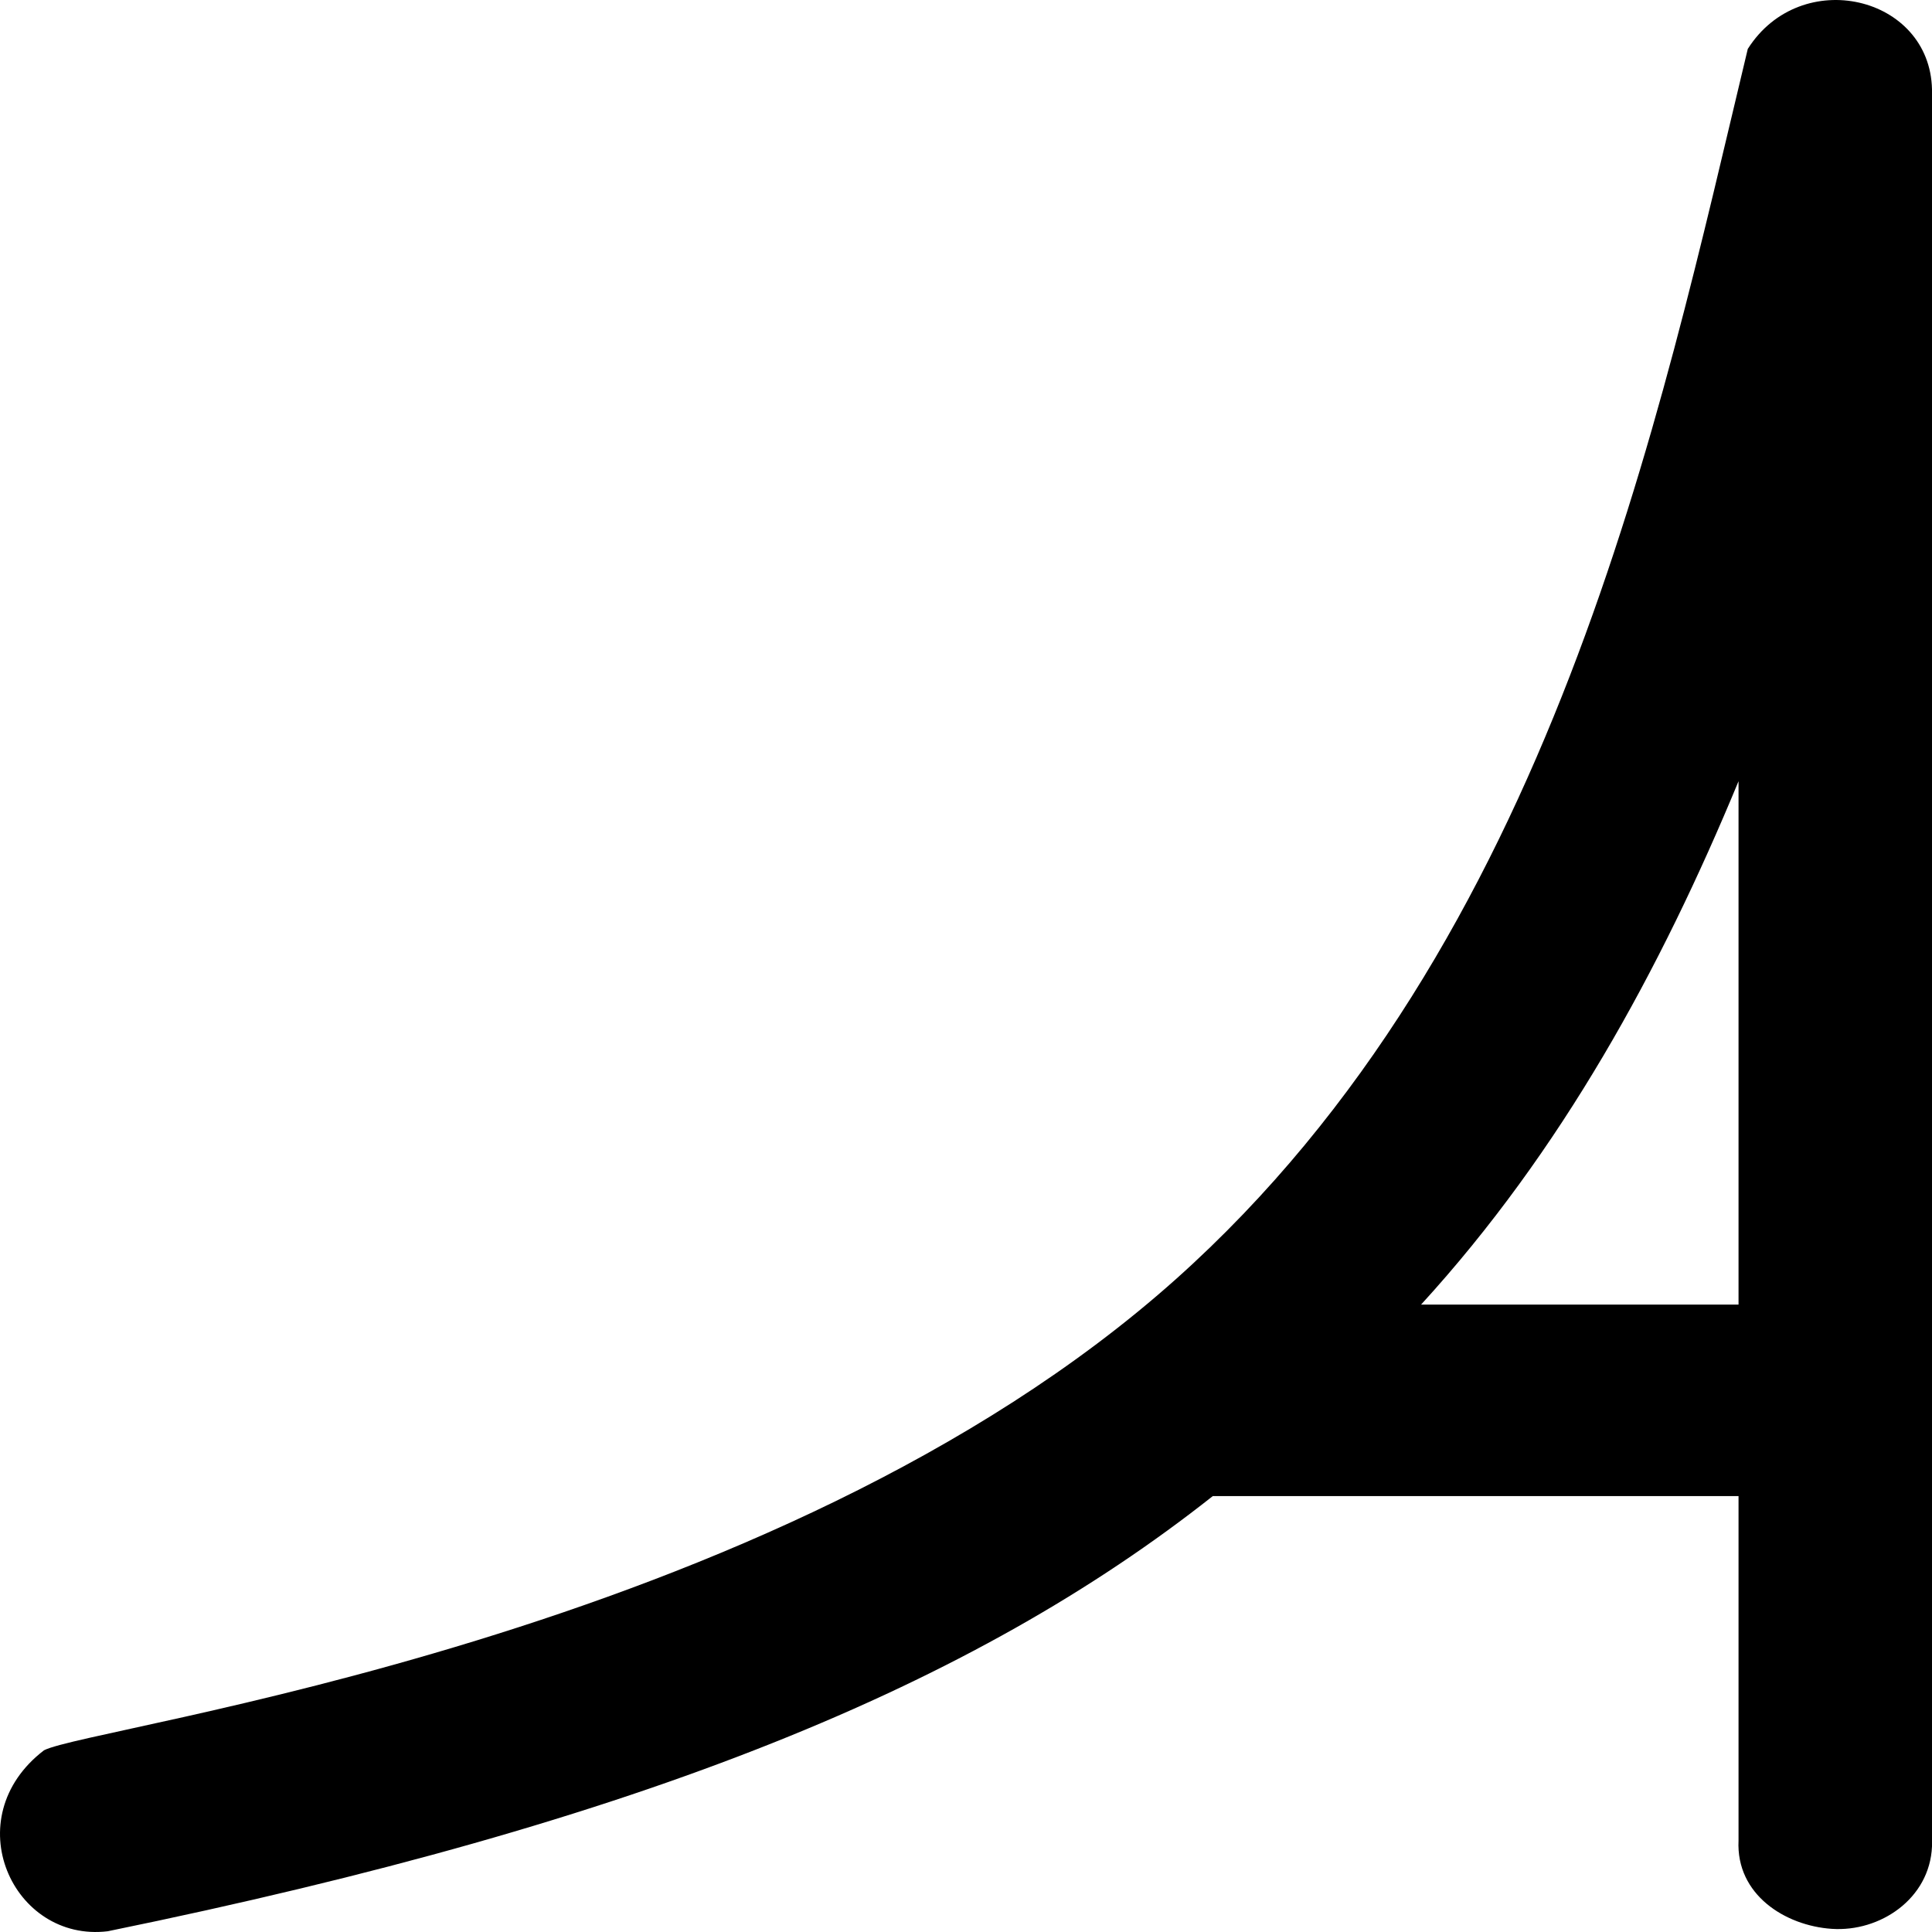
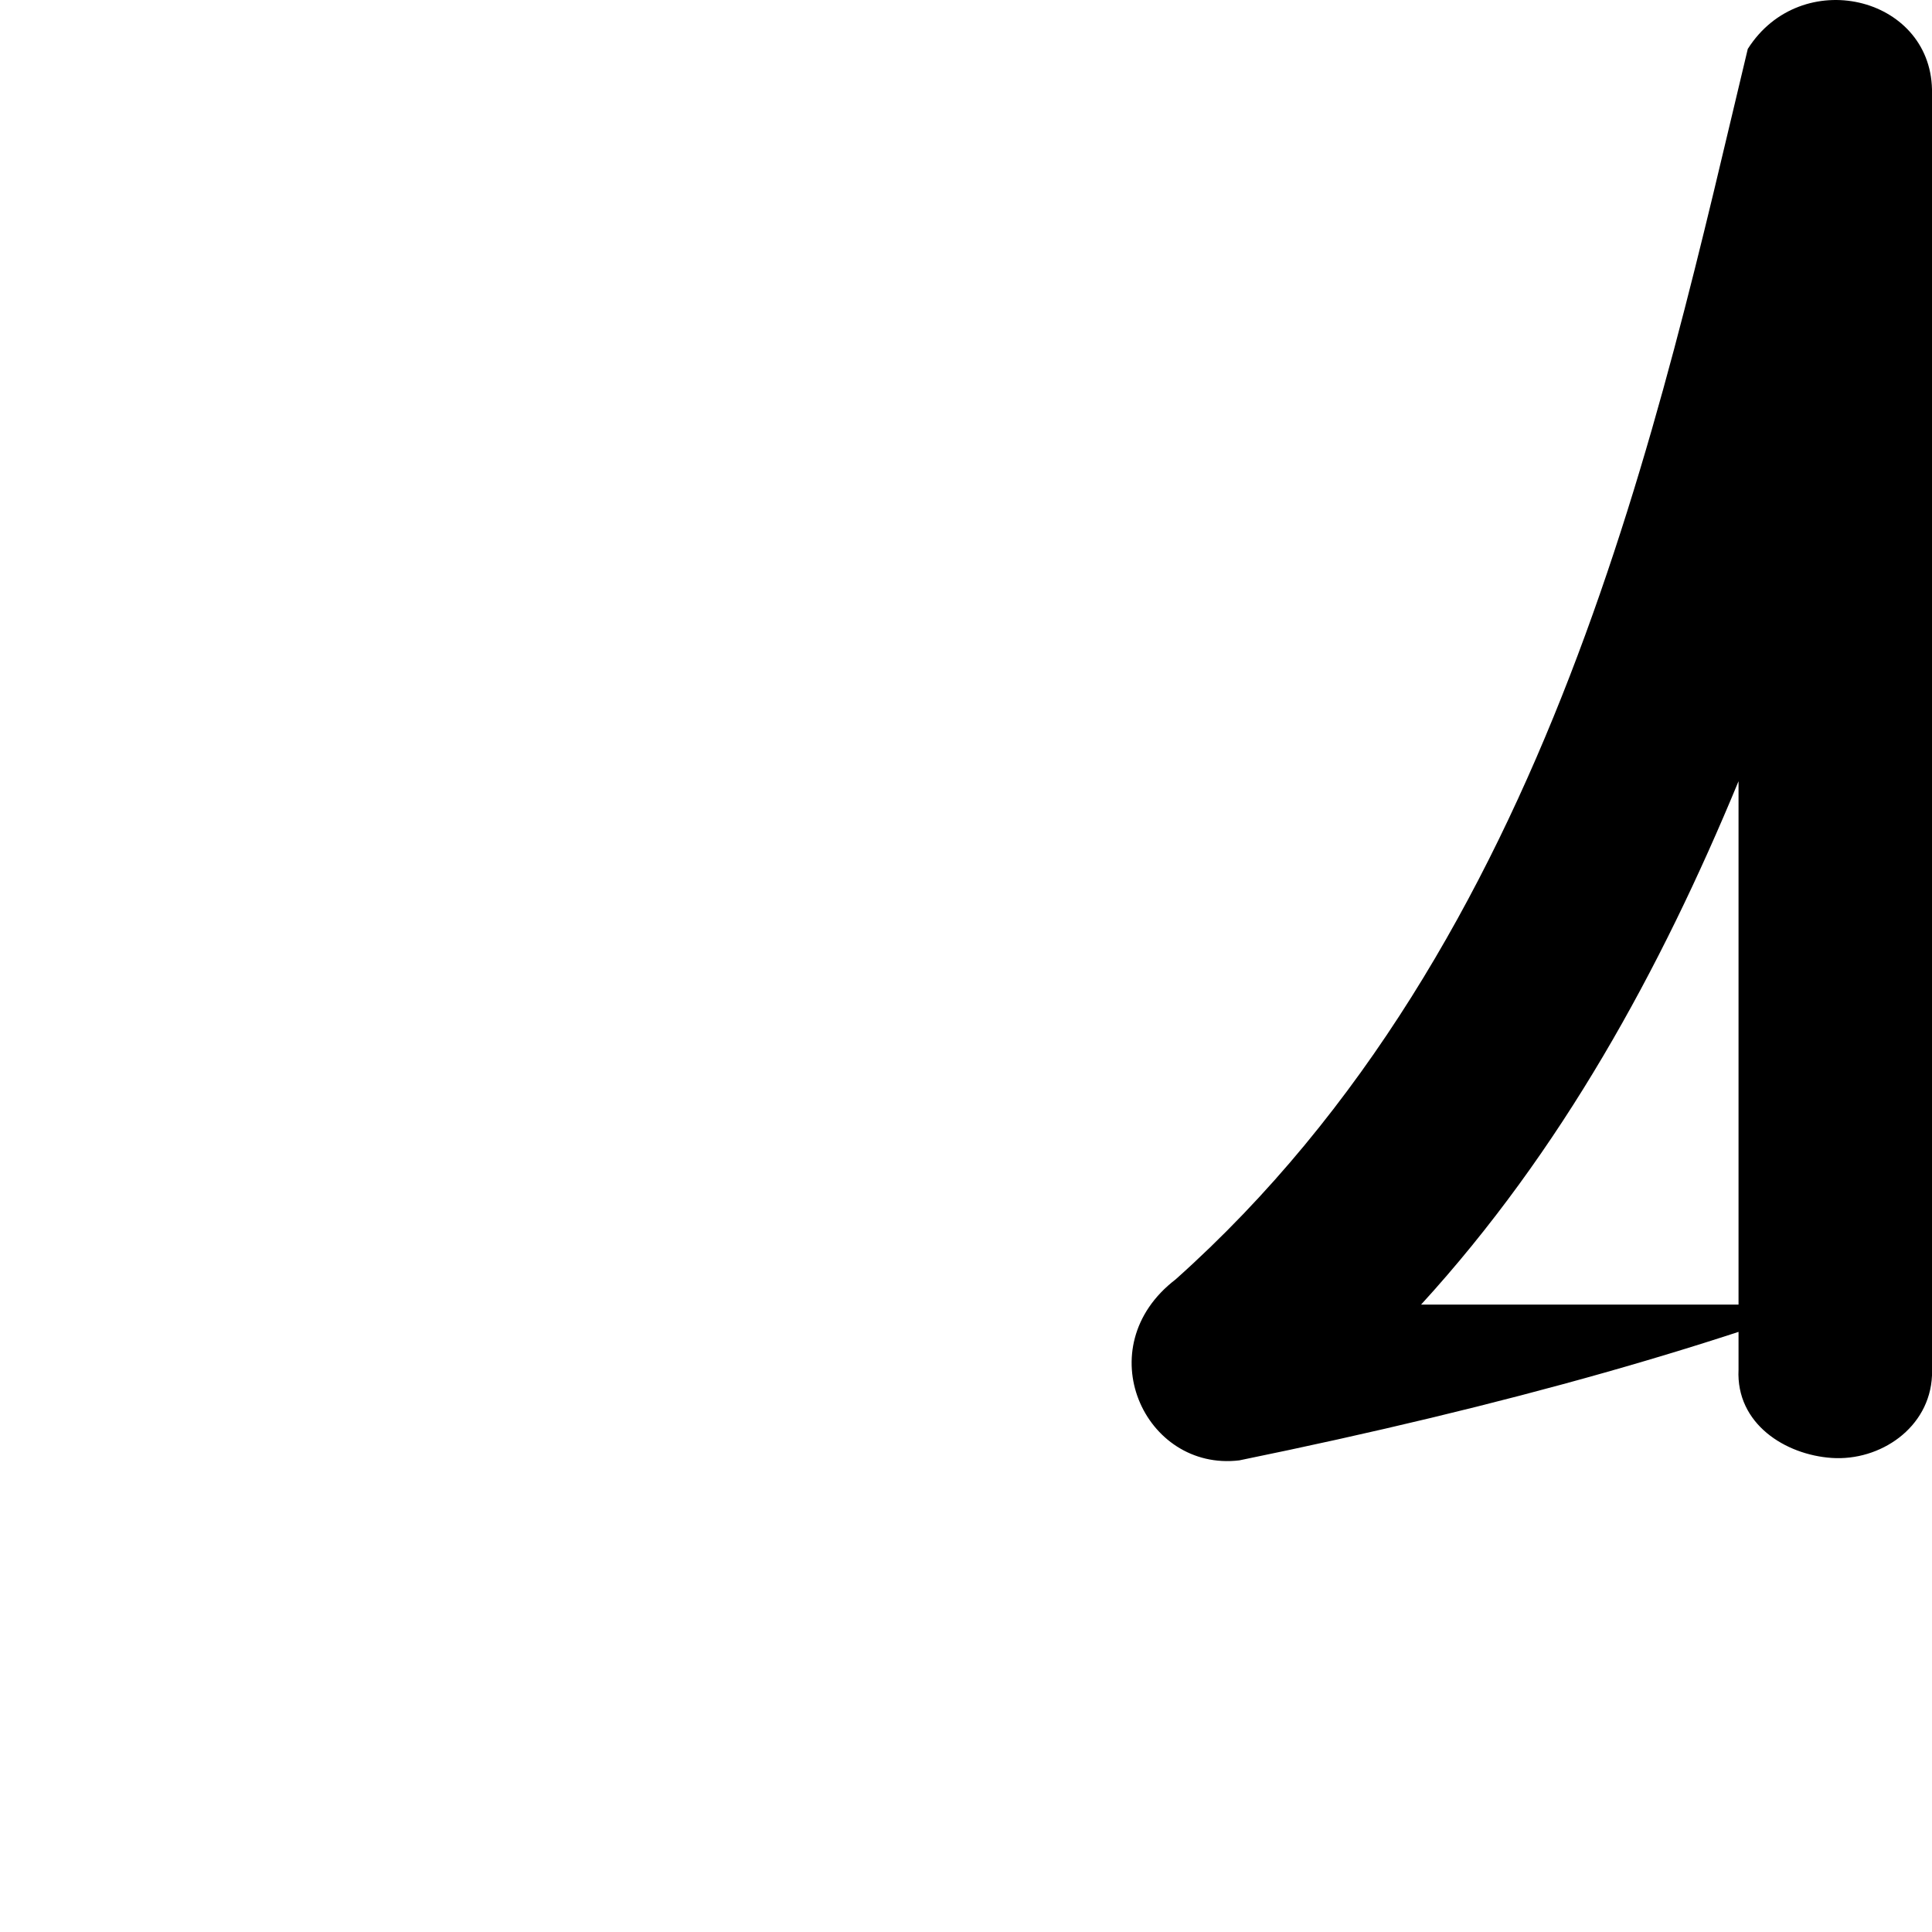
<svg xmlns="http://www.w3.org/2000/svg" width="800" height="800" viewBox="0 0 512 512">
-   <path fill="currentColor" d="M376.595 345.736c37.216-40.707 63.484-88.782 84.134-138.704v138.704zM463.18 12.962c-23.372 97.456-51.867 237.008-151.63 326.092C204.857 434.33 23.998 457.4 11.657 463.848c-23.45 17.976-8.277 50.994 16.894 47.956c142.277-29.12 229.65-65.352 292.852-115.325H460.73v91.263c-.7 14.406 12.406 22.587 24.705 23.422c12.778.868 25.969-7.942 26.566-21.85V23.708c-.538-24.867-34.758-32.925-48.819-10.745" />
+   <path fill="currentColor" d="M376.595 345.736c37.216-40.707 63.484-88.782 84.134-138.704v138.704zM463.18 12.962c-23.372 97.456-51.867 237.008-151.63 326.092c-23.45 17.976-8.277 50.994 16.894 47.956c142.277-29.12 229.65-65.352 292.852-115.325H460.73v91.263c-.7 14.406 12.406 22.587 24.705 23.422c12.778.868 25.969-7.942 26.566-21.85V23.708c-.538-24.867-34.758-32.925-48.819-10.745" />
</svg>